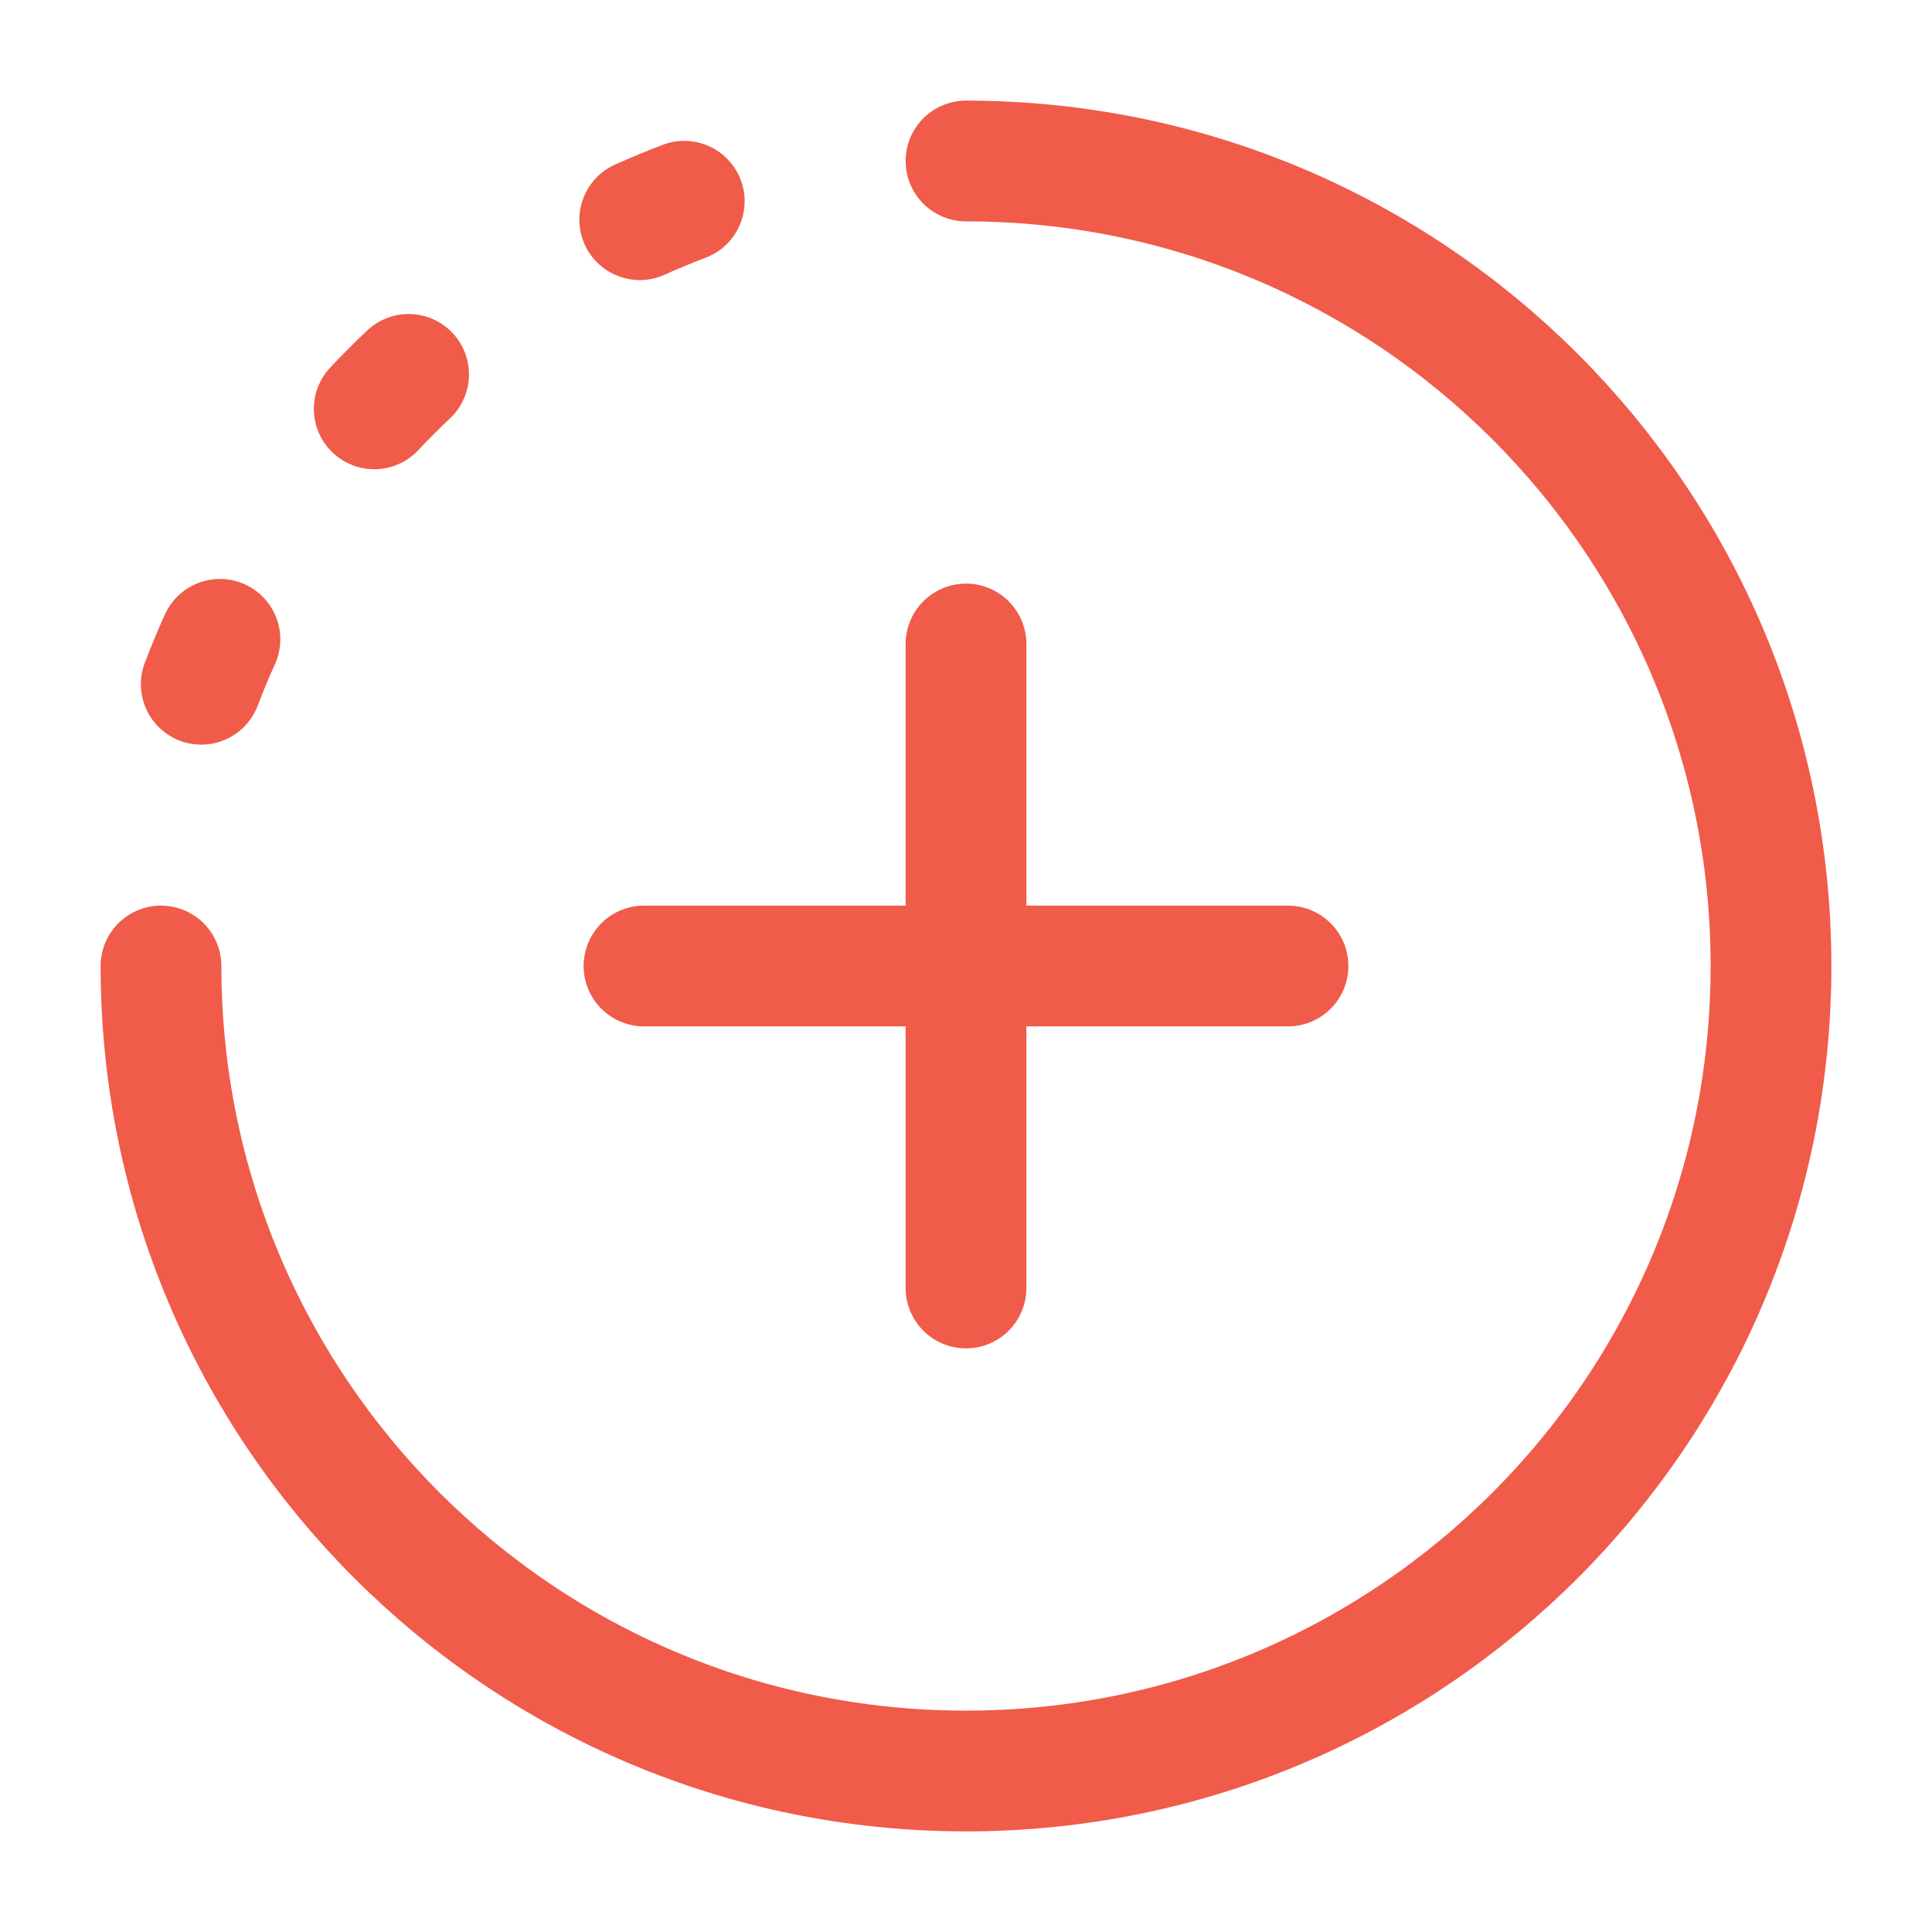
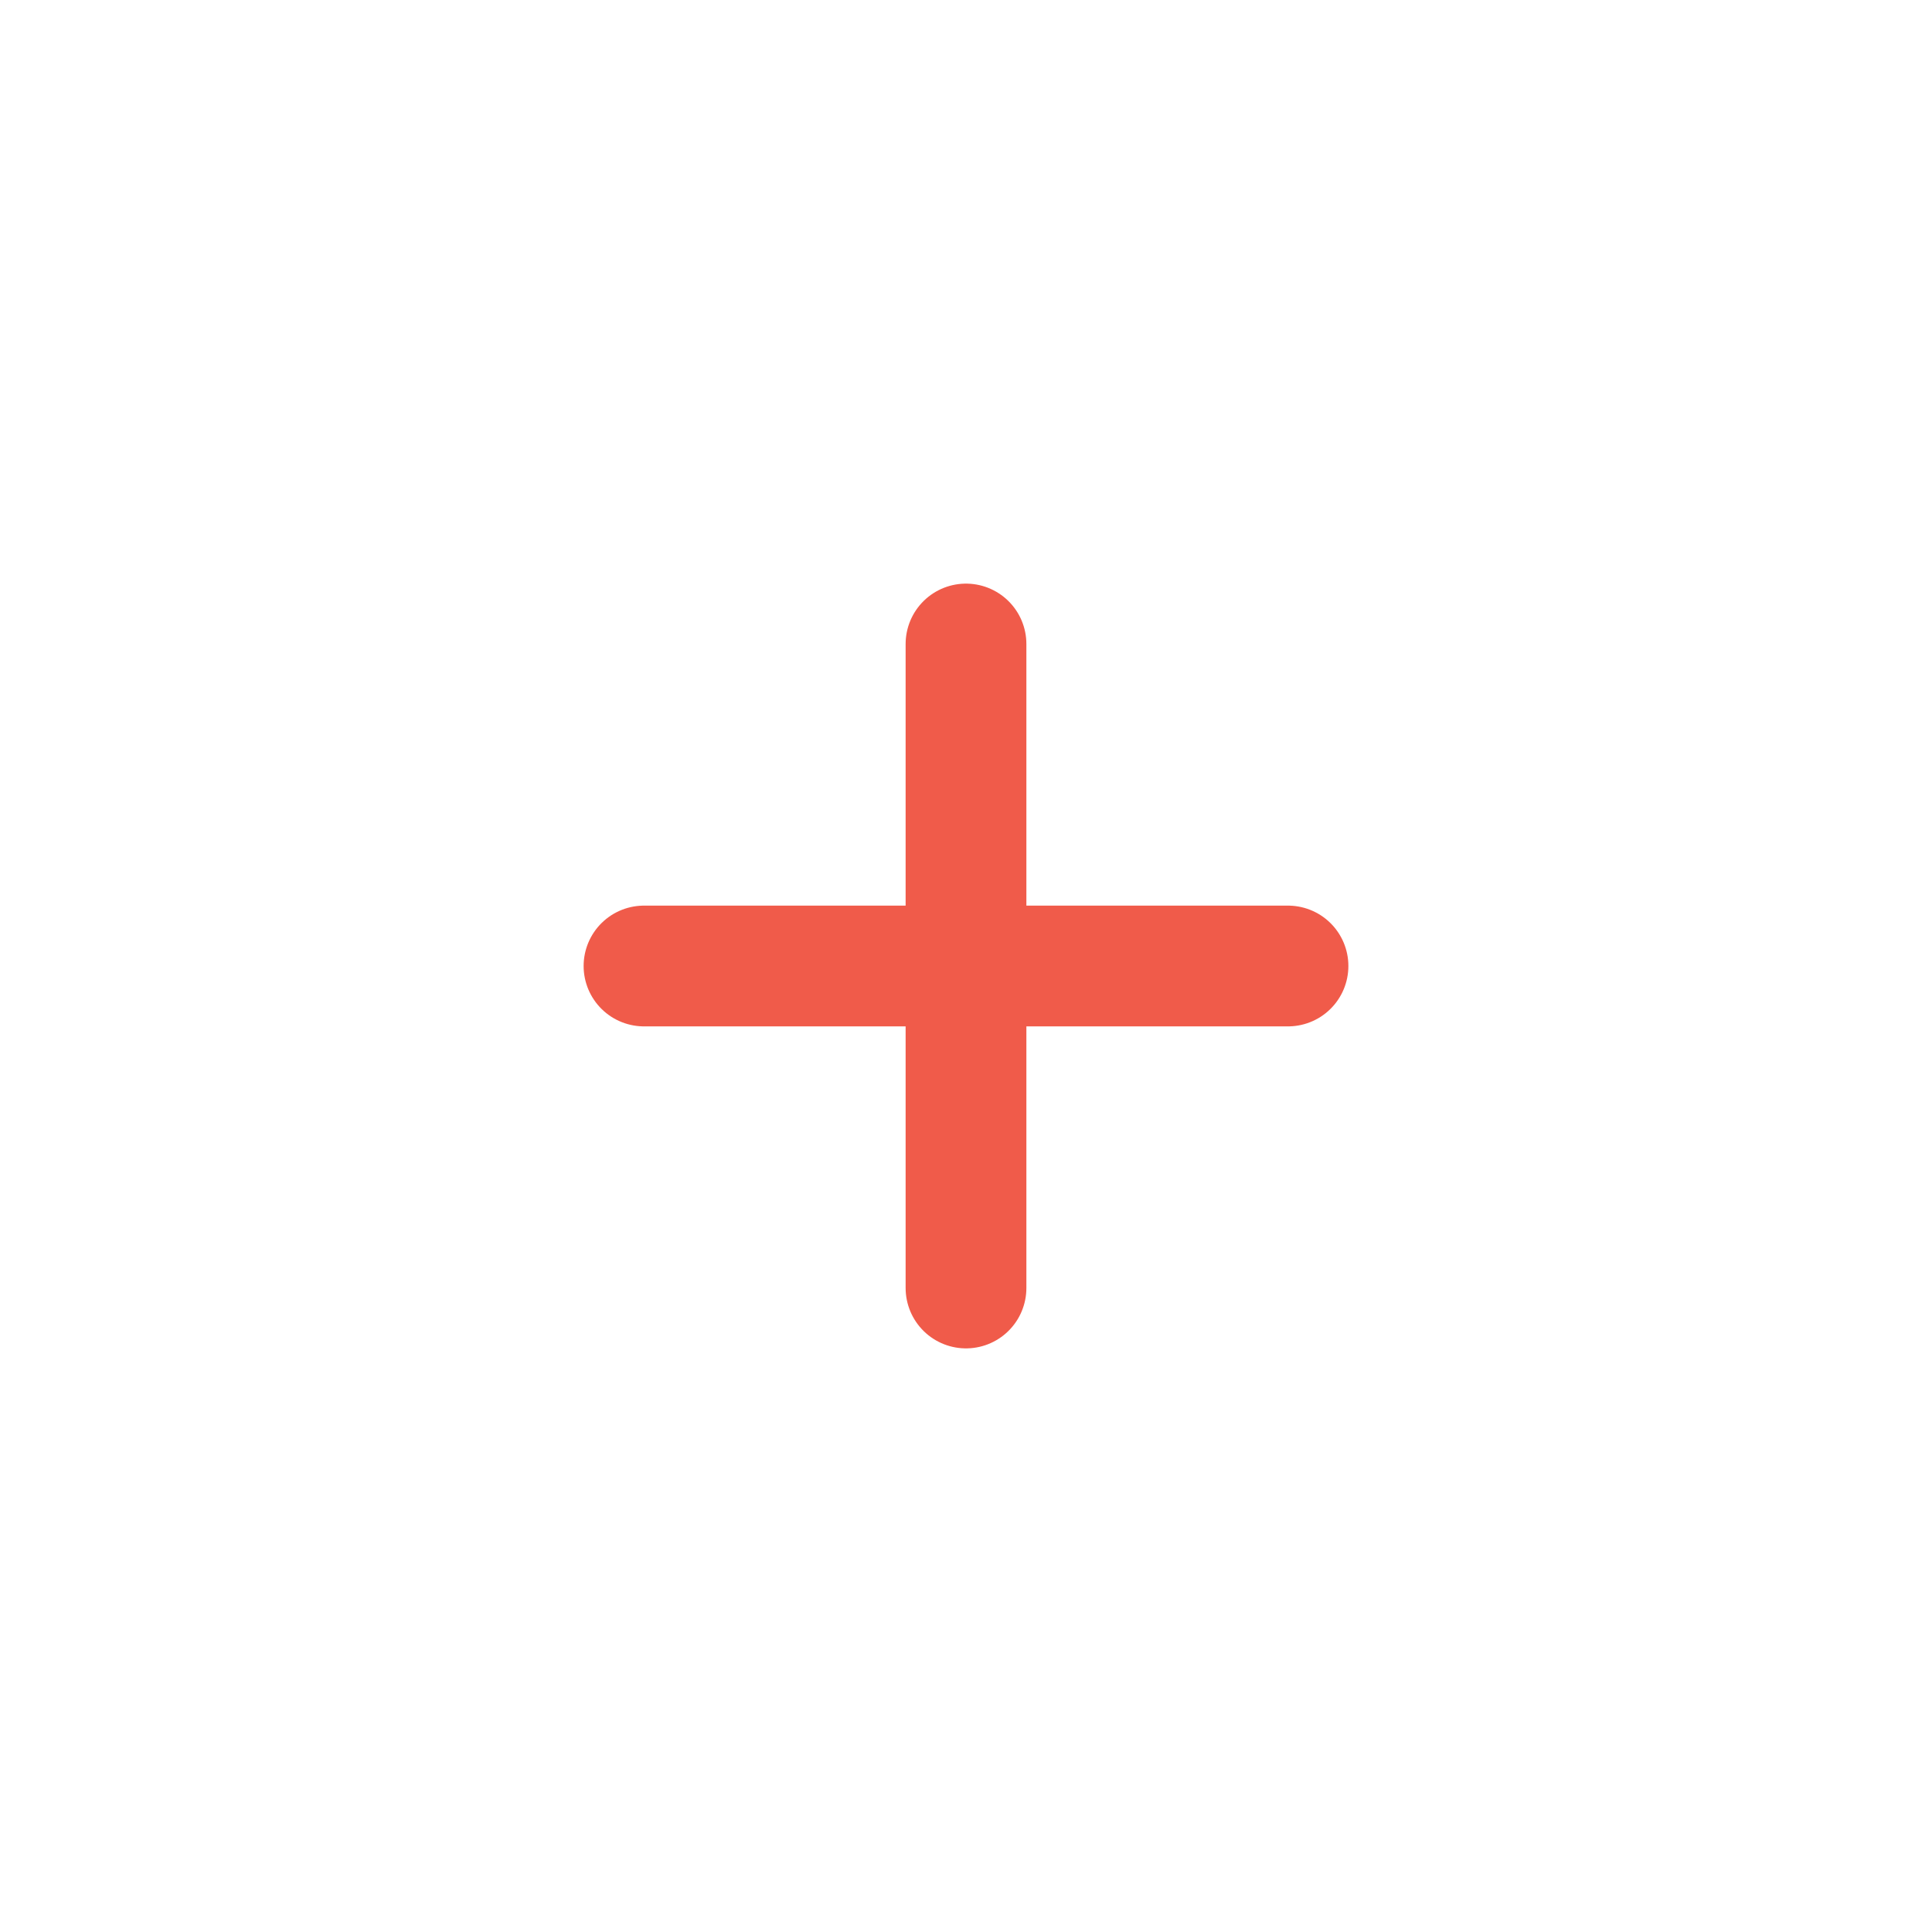
<svg xmlns="http://www.w3.org/2000/svg" width="24" height="24" viewBox="0 0 24 24" fill="none">
-   <path d="M2 12C2 17.523 6.477 22 12 22C17.523 22 22 17.523 22 12C22 6.477 17.523 2 12 2" stroke="#F05B4A" stroke-width="1.5" stroke-linecap="round" />
-   <path d="M4.649 5.079C4.787 4.932 4.929 4.79 5.076 4.651M7.947 2.729C8.129 2.648 8.313 2.571 8.5 2.5M2.5 8.5C2.572 8.311 2.649 8.125 2.732 7.942" stroke="#F05B4A" stroke-width="1.5" stroke-linecap="round" stroke-linejoin="round" />
  <path d="M12 8V16M16 12L8 12" stroke="#F05B4A" stroke-width="1.5" stroke-linecap="round" stroke-linejoin="round" />
</svg>